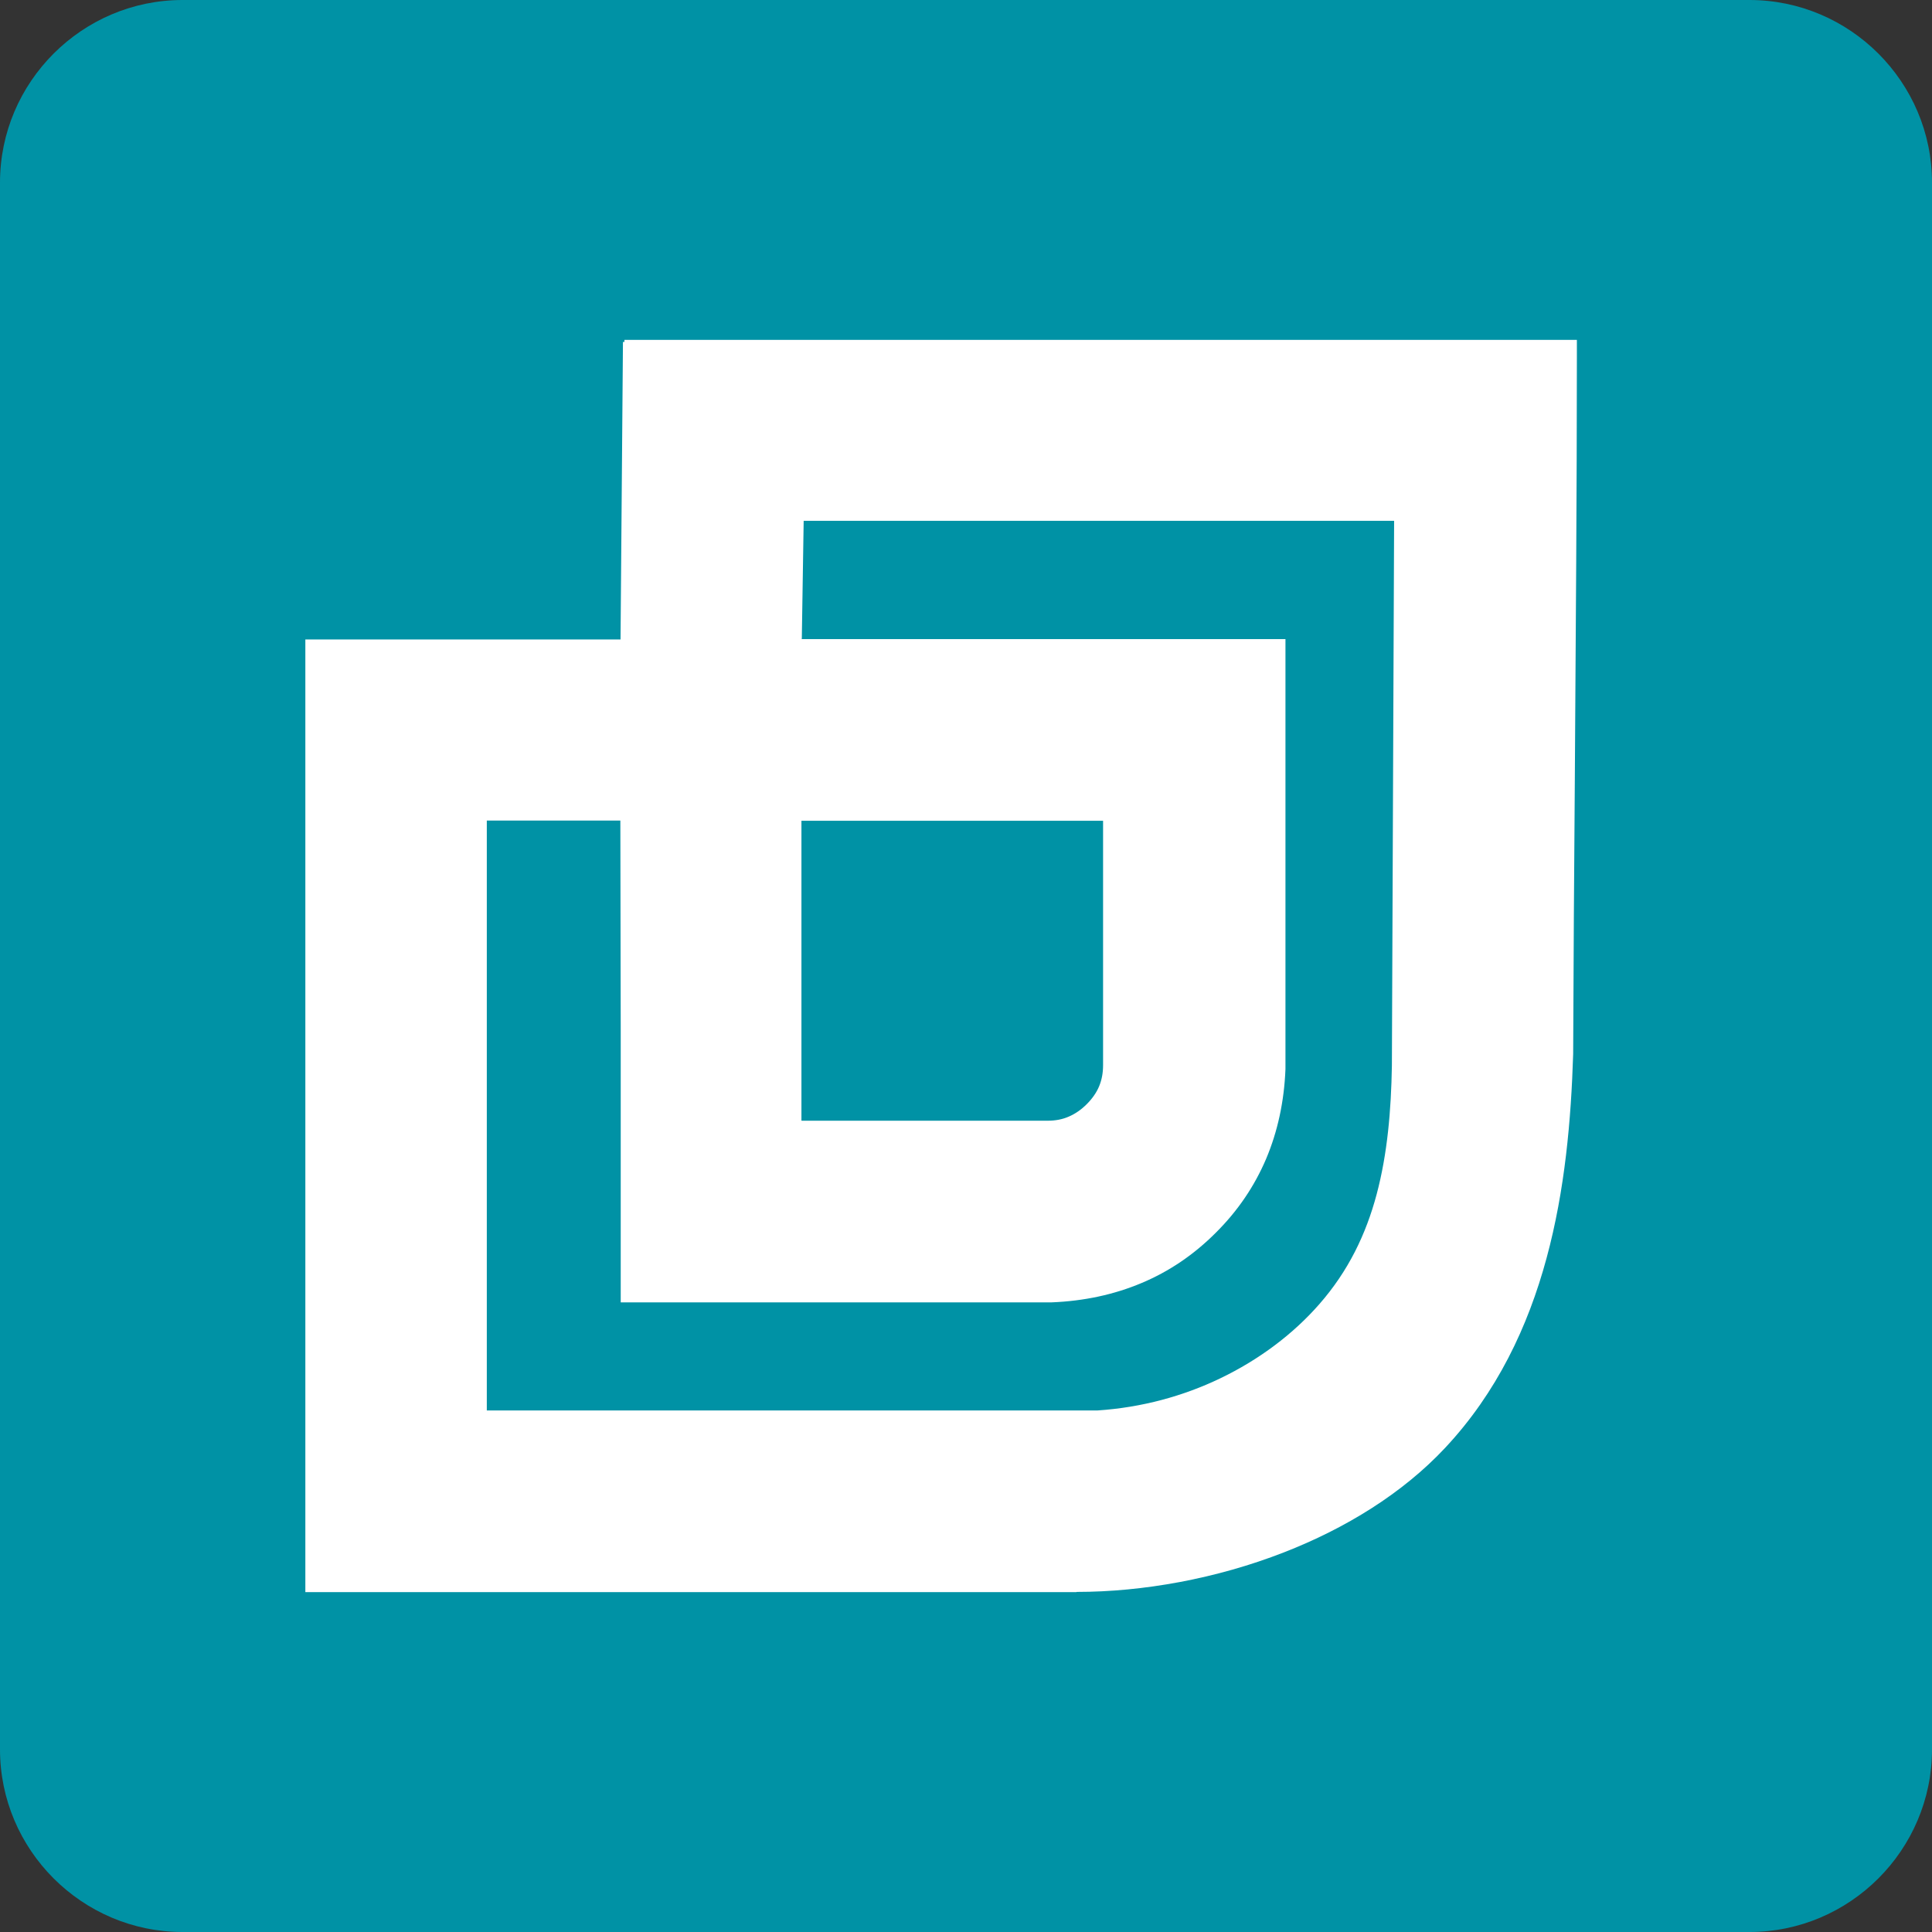
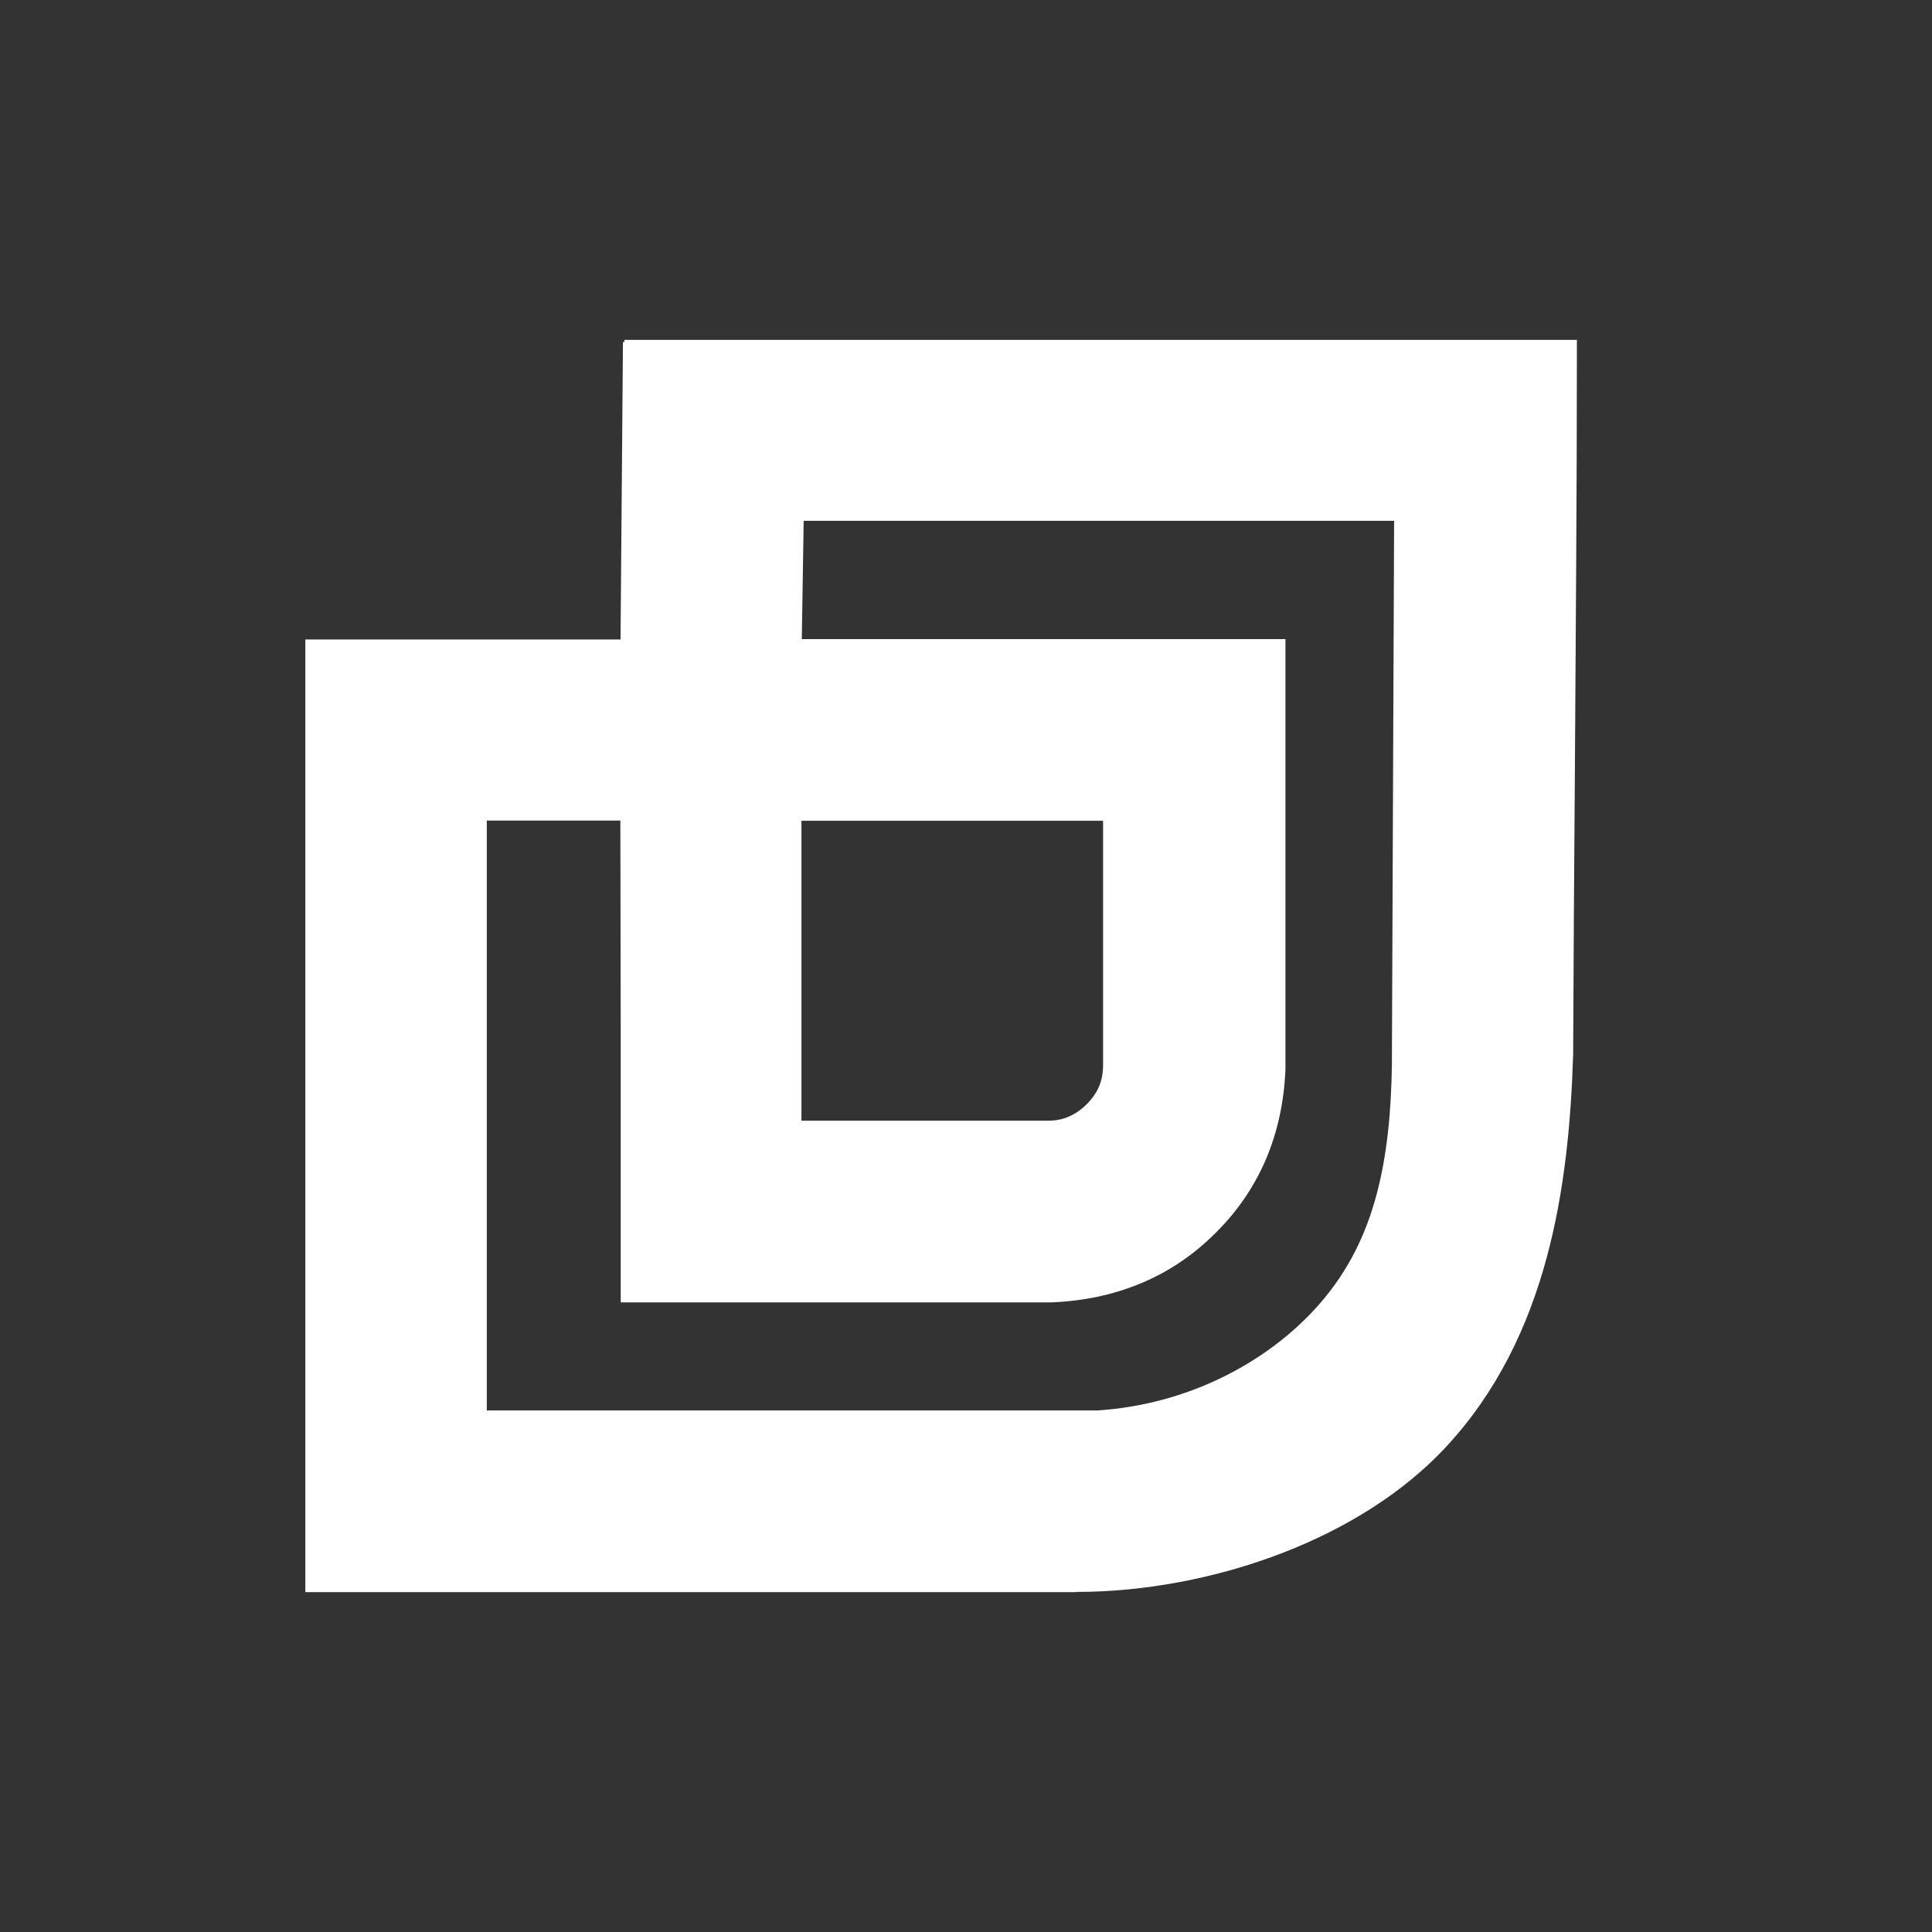
<svg xmlns="http://www.w3.org/2000/svg" id="Layer_2" data-name="Layer 2" viewBox="0 0 104.02 104.02">
  <rect x="0" y="0" width="104.02" height="104.02" fill="#333333" stroke="none" />
  <defs>
    <style> .cls-1 { fill: #fff; } .cls-1, .cls-2 { stroke-width: 0px; } .cls-2 { fill: #0092a5; fill-rule: evenodd; } </style>
  </defs>
  <g id="Layer_1-2" data-name="Layer 1">
    <g>
-       <path class="cls-2" d="M9.83,0h84.36c5.41,0,9.83,4.42,9.83,9.83v84.36c0,5.41-4.42,9.83-9.83,9.83H9.83c-5.41,0-9.83-4.42-9.83-9.83V9.83C0,4.42,4.42,0,9.83,0" />
      <path class="cls-1" d="M43.16,60.34h13.25c.41,0,.79-.07,1.13-.22.35-.15.67-.37.97-.67.3-.3.53-.63.67-.97.14-.34.21-.71.21-1.13v-13.16h-16.24v16.14ZM57.95,85.72H16.44v-51.29h16.97l.13-16.02h.08v-.11h51.28v.98c0,6.99-.06,14.81-.11,22.64-.04,4.93-.07,9.87-.09,14.81v.02c-.11,3.53-.44,7.33-1.43,10.98-1,3.7-2.68,7.25-5.46,10.22-2.3,2.46-5.37,4.34-8.68,5.63-3.64,1.42-7.59,2.13-11.16,2.13ZM43.16,34.41h26.05v23.15c-.07,1.75-.42,3.36-1.04,4.83-.63,1.48-1.53,2.81-2.72,3.99-1.18,1.18-2.51,2.08-3.99,2.7-1.47.62-3.09.97-4.84,1.04h-.04s-23.16,0-23.16,0v-2.4c0-6.46,0-9.35,0-12.24l-.02-11.3h-7.19v31.76h32.88c2.4-.16,4.63-.78,6.59-1.72,2.13-1.02,3.96-2.41,5.35-4,1.57-1.79,2.52-3.78,3.09-5.92.58-2.18.78-4.52.82-6.92l.12-29.34h-31.79l-.1,6.34Z" />
    </g>
  </g>
</svg>